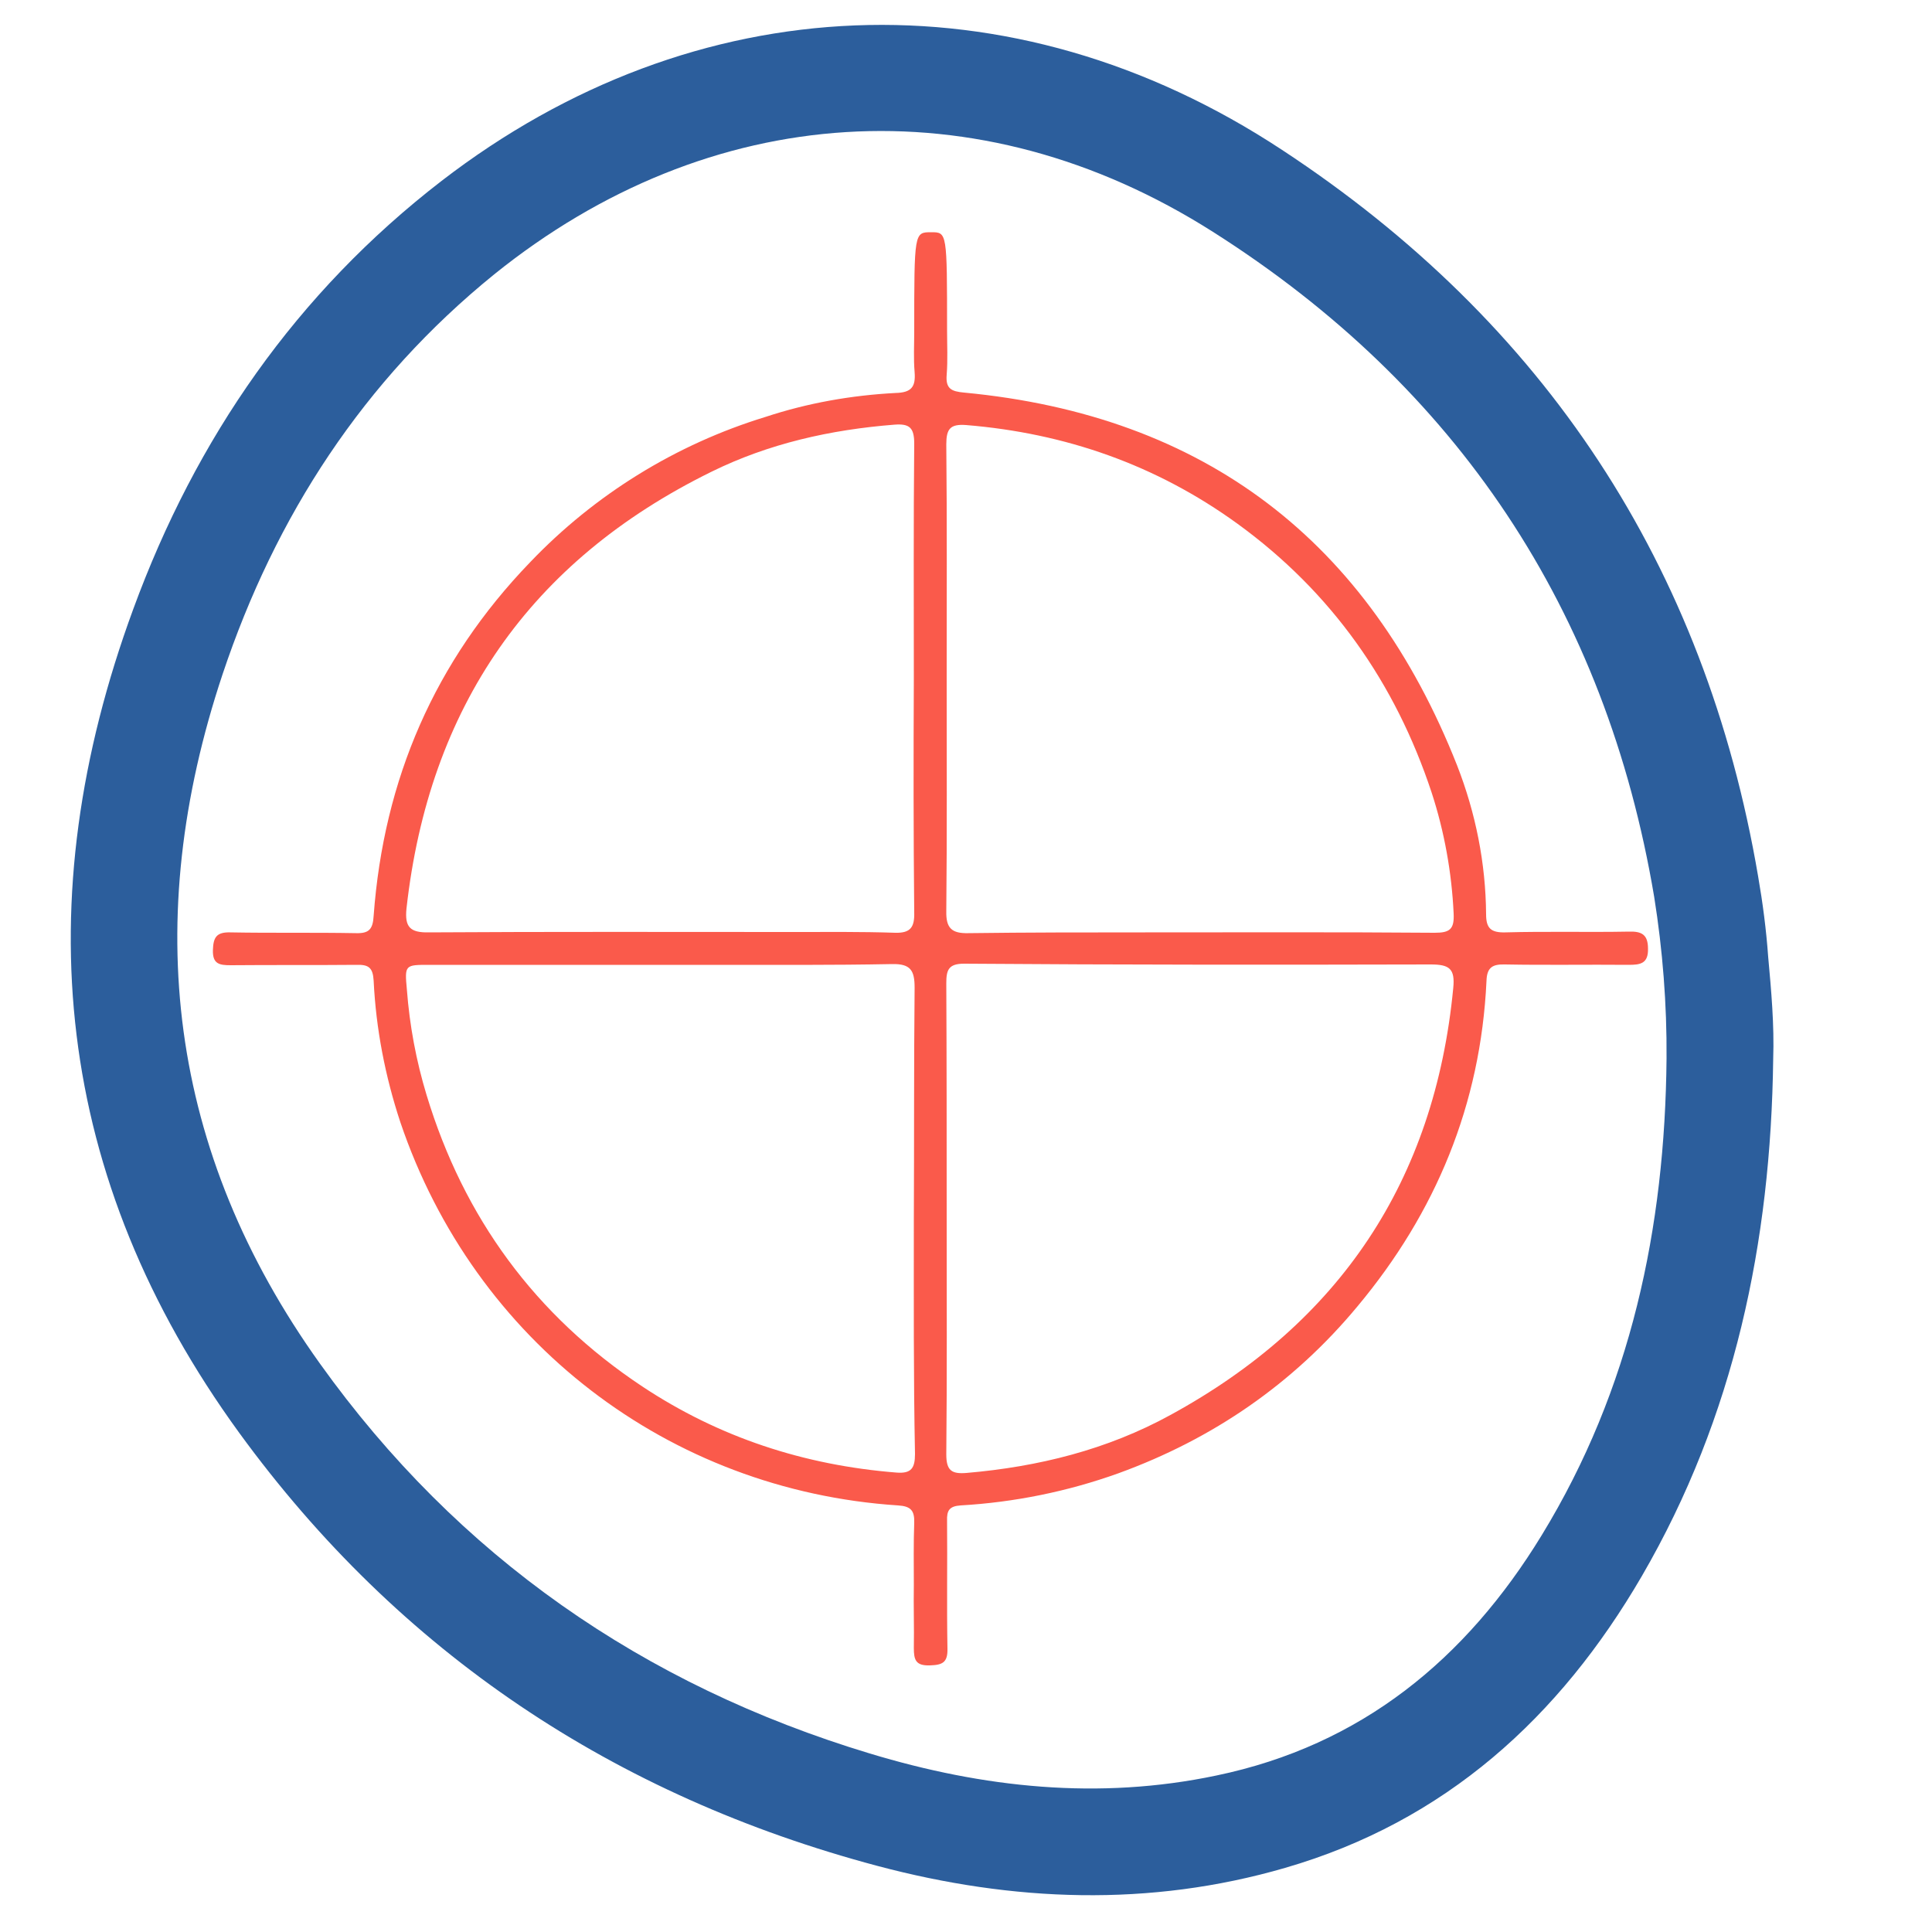
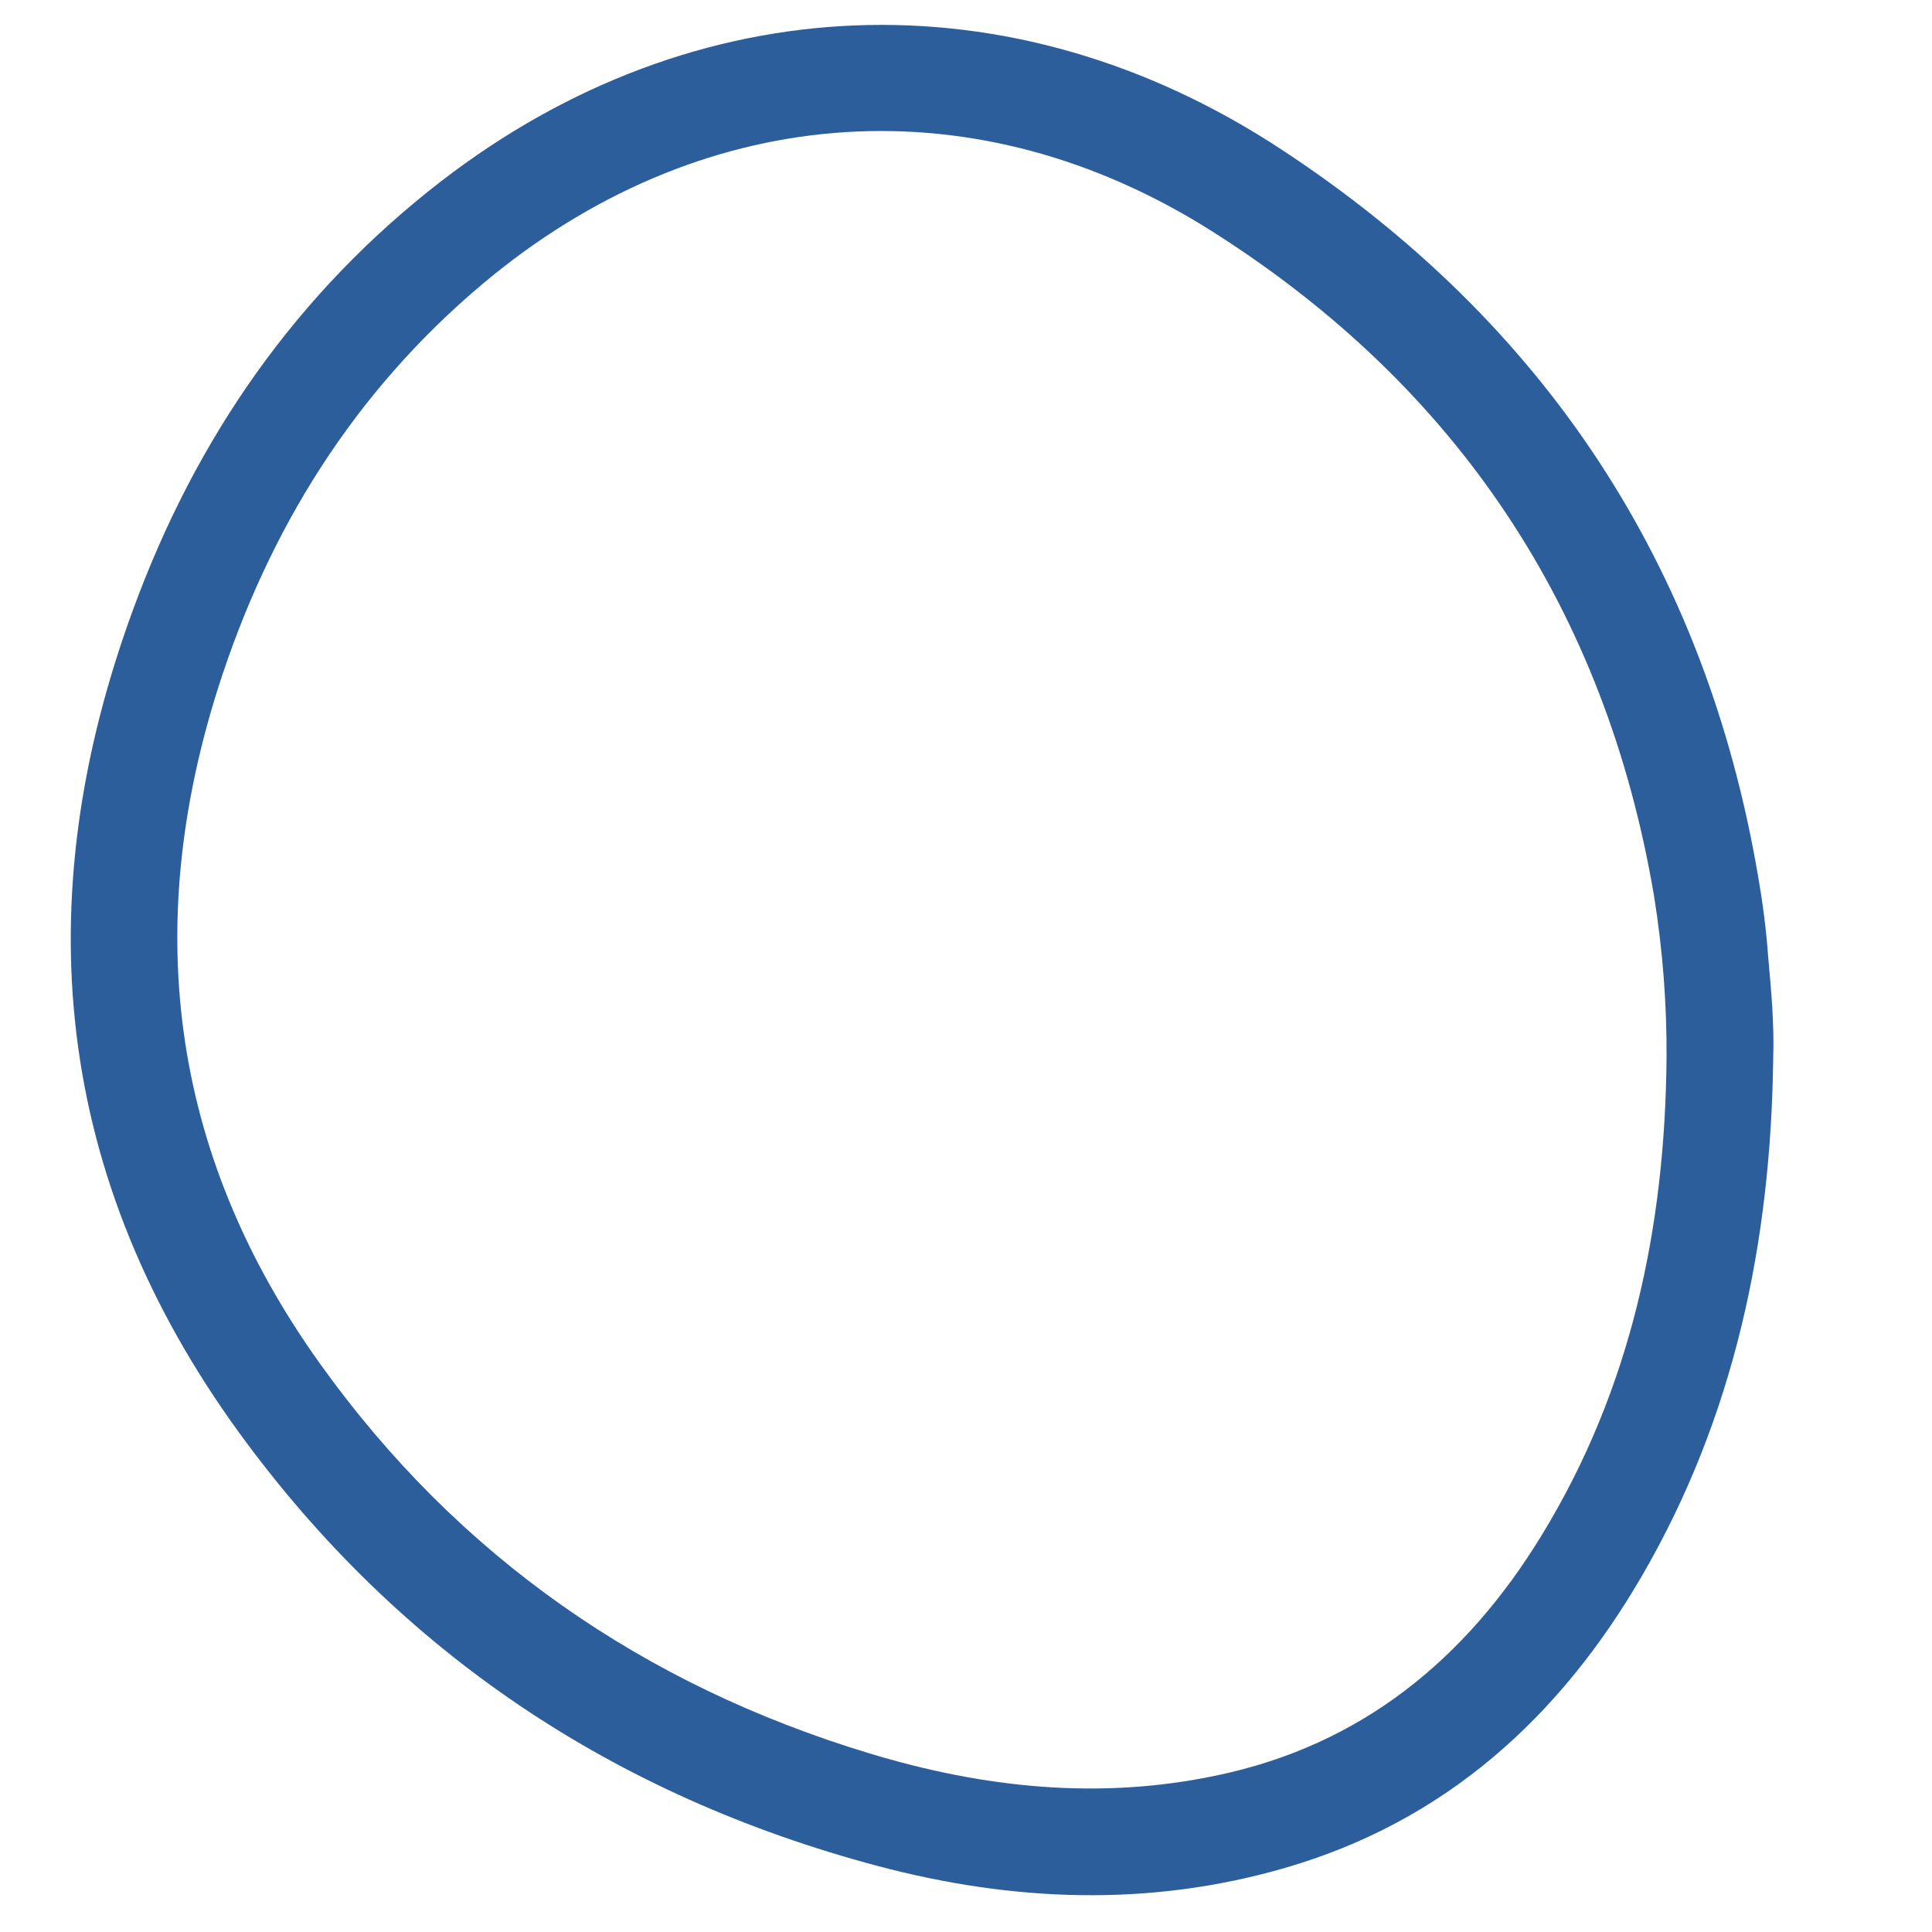
<svg xmlns="http://www.w3.org/2000/svg" version="1.1" id="Layer_1" x="0px" y="0px" viewBox="0 0 500 500" style="enable-background:new 0 0 500 500;" xml:space="preserve">
  <style type="text/css">
	.st0{fill:#2C5E9C;}
	.st1{fill:#FA5A4B;}
</style>
  <path class="st0" d="M458.9,274.1c-0.6,47.3-10,92.5-34,133.8c-21.3,36.6-50.9,63.5-92.3,75.5c-35.1,10.2-70.5,8.8-105.5-0.5  c-68-18.1-123.7-55.1-165.2-112.1C14,304.9,6.7,233.2,34.5,157.6c16.2-44.2,42.2-81.8,79.8-110.8c65.4-50.4,147.4-54.2,217.5-8  c67.9,44.6,109.5,107.5,123.2,188c1.2,6.9,2.1,13.8,2.6,20.8C458.4,256.4,459.2,265.2,458.9,274.1z M431.3,273.9  c0.1-14-1-28-3.2-41.8c-12.5-74.3-51-132-114.2-172.1C253,21.3,183.5,26.2,127.9,71c-33.8,27.4-56.6,62.5-70.3,103.5  C36.4,238.1,43.5,298,82.8,352.9c35.7,49.9,83.7,83.2,142.3,100.9c29.4,8.9,59.3,12.1,89.7,5.7c37.5-7.8,64.6-30.1,84.2-62.2  C422.1,359.5,430.9,317.8,431.3,273.9L431.3,273.9z" />
-   <path class="st1" d="M236.5,410.1c0-5.3-0.1-10.7,0.1-16c0.1-3.2-0.9-4.3-4.2-4.5c-59.3-3.9-109.6-42.4-128.8-99.2  c-3.9-11.8-6.3-24.1-6.9-36.6c-0.2-3.4-1.3-4.2-4.5-4.1c-10.8,0.1-21.7,0-32.5,0.1c-2.9,0-4.7-0.3-4.6-3.9c0.1-3.3,0.9-4.7,4.5-4.6  c10.8,0.2,21.7,0,32.5,0.2c3.4,0.1,4.4-1,4.6-4.5c2.6-35.3,15.8-65.9,40.5-91.5c16.7-17.5,37.7-30.5,60.9-37.6  c10.9-3.6,22.2-5.6,33.7-6.2c4.1-0.1,5.2-1.6,4.9-5.4c-0.3-3.5-0.1-7-0.1-10.5c0-25.7,0-25.7,4.4-25.7c4.1,0,4.1,0,4.1,25.4  c0,3.8,0.2,7.7-0.1,11.5c-0.3,3.6,1.2,4.3,4.5,4.6c62.4,5.9,104.7,38.5,127.6,96.5c4.8,12.3,7.4,25.3,7.5,38.5c0,3.6,1.2,4.8,5,4.7  c10.7-0.3,21.3,0,32-0.2c3.3-0.1,4.9,0.8,4.9,4.4c0.1,3.9-2,4.2-5,4.2c-10.7-0.1-21.3,0.1-32-0.1c-3.3-0.1-4.7,0.8-4.8,4.3  c-1.5,31.9-13.1,59.9-33.4,84.2c-16.6,20-37.4,34.3-61.9,43.2c-13.1,4.7-26.9,7.5-40.8,8.3c-2.9,0.2-3.6,1.3-3.5,4  c0.1,11-0.1,22,0.1,33c0.1,3.7-1.3,4.3-4.6,4.4c-3.6,0.1-4.1-1.4-4.1-4.5C236.6,421.2,236.4,415.7,236.5,410.1L236.5,410.1z   M245,315c0,20.5,0.1,41-0.1,61.4c0,4.2,1.4,5.1,5.2,4.8c18.6-1.6,36.4-6,52.8-15c43.8-23.9,68.4-60.6,73.2-110.5  c0.5-5-1-6.1-5.8-6.1c-40.3,0.1-80.6,0.1-120.8-0.2c-4.1,0-4.6,1.7-4.6,5.1C245,274.7,245,294.8,245,315z M245,175.4  c0,20.1,0.1,40.3-0.1,60.4c-0.1,4.4,1.4,5.8,5.7,5.7c15.3-0.2,30.5-0.2,45.8-0.2c25,0,50-0.1,74.9,0.1c3.9,0,5.1-0.9,4.9-5  c-0.5-10.6-2.4-21.2-5.7-31.3c-9.4-28.4-25.9-51.9-50.3-69.6c-21-15.2-44.5-23.4-70.2-25.5c-4.1-0.3-5.1,1-5.1,5  C245.1,135,245,155.2,245,175.4L245,175.4z M236.5,316L236.5,316c0.1-20.1,0-40.3,0.2-60.4c0-4.4-1-6.2-5.8-6.1  c-15.5,0.3-31,0.2-46.4,0.2c-24.5,0-49,0-73.4,0c-6.3,0-6.4,0-5.8,6.4c0.7,9.3,2.4,18.4,5.1,27.3c9.6,31.7,28.1,57,55.8,75.4  c19.9,13.2,41.9,20.4,65.8,22.3c3.8,0.3,4.8-1.1,4.8-4.8C236.4,356.3,236.5,336.1,236.5,316z M236.5,175.7c0-20.3-0.1-40.6,0.1-60.9  c0-4.1-1.2-5.2-5.1-4.9c-16.6,1.3-32.6,4.9-47.4,12.2c-47,23.1-73.1,61-78.9,113c-0.5,4.8,0.9,6.3,5.8,6.2  c31.4-0.2,62.8-0.1,94.2-0.1c8.8,0,17.6-0.1,26.5,0.2c4,0.1,5-1.5,4.9-5.3C236.4,216,236.4,195.8,236.5,175.7L236.5,175.7z" />
</svg>